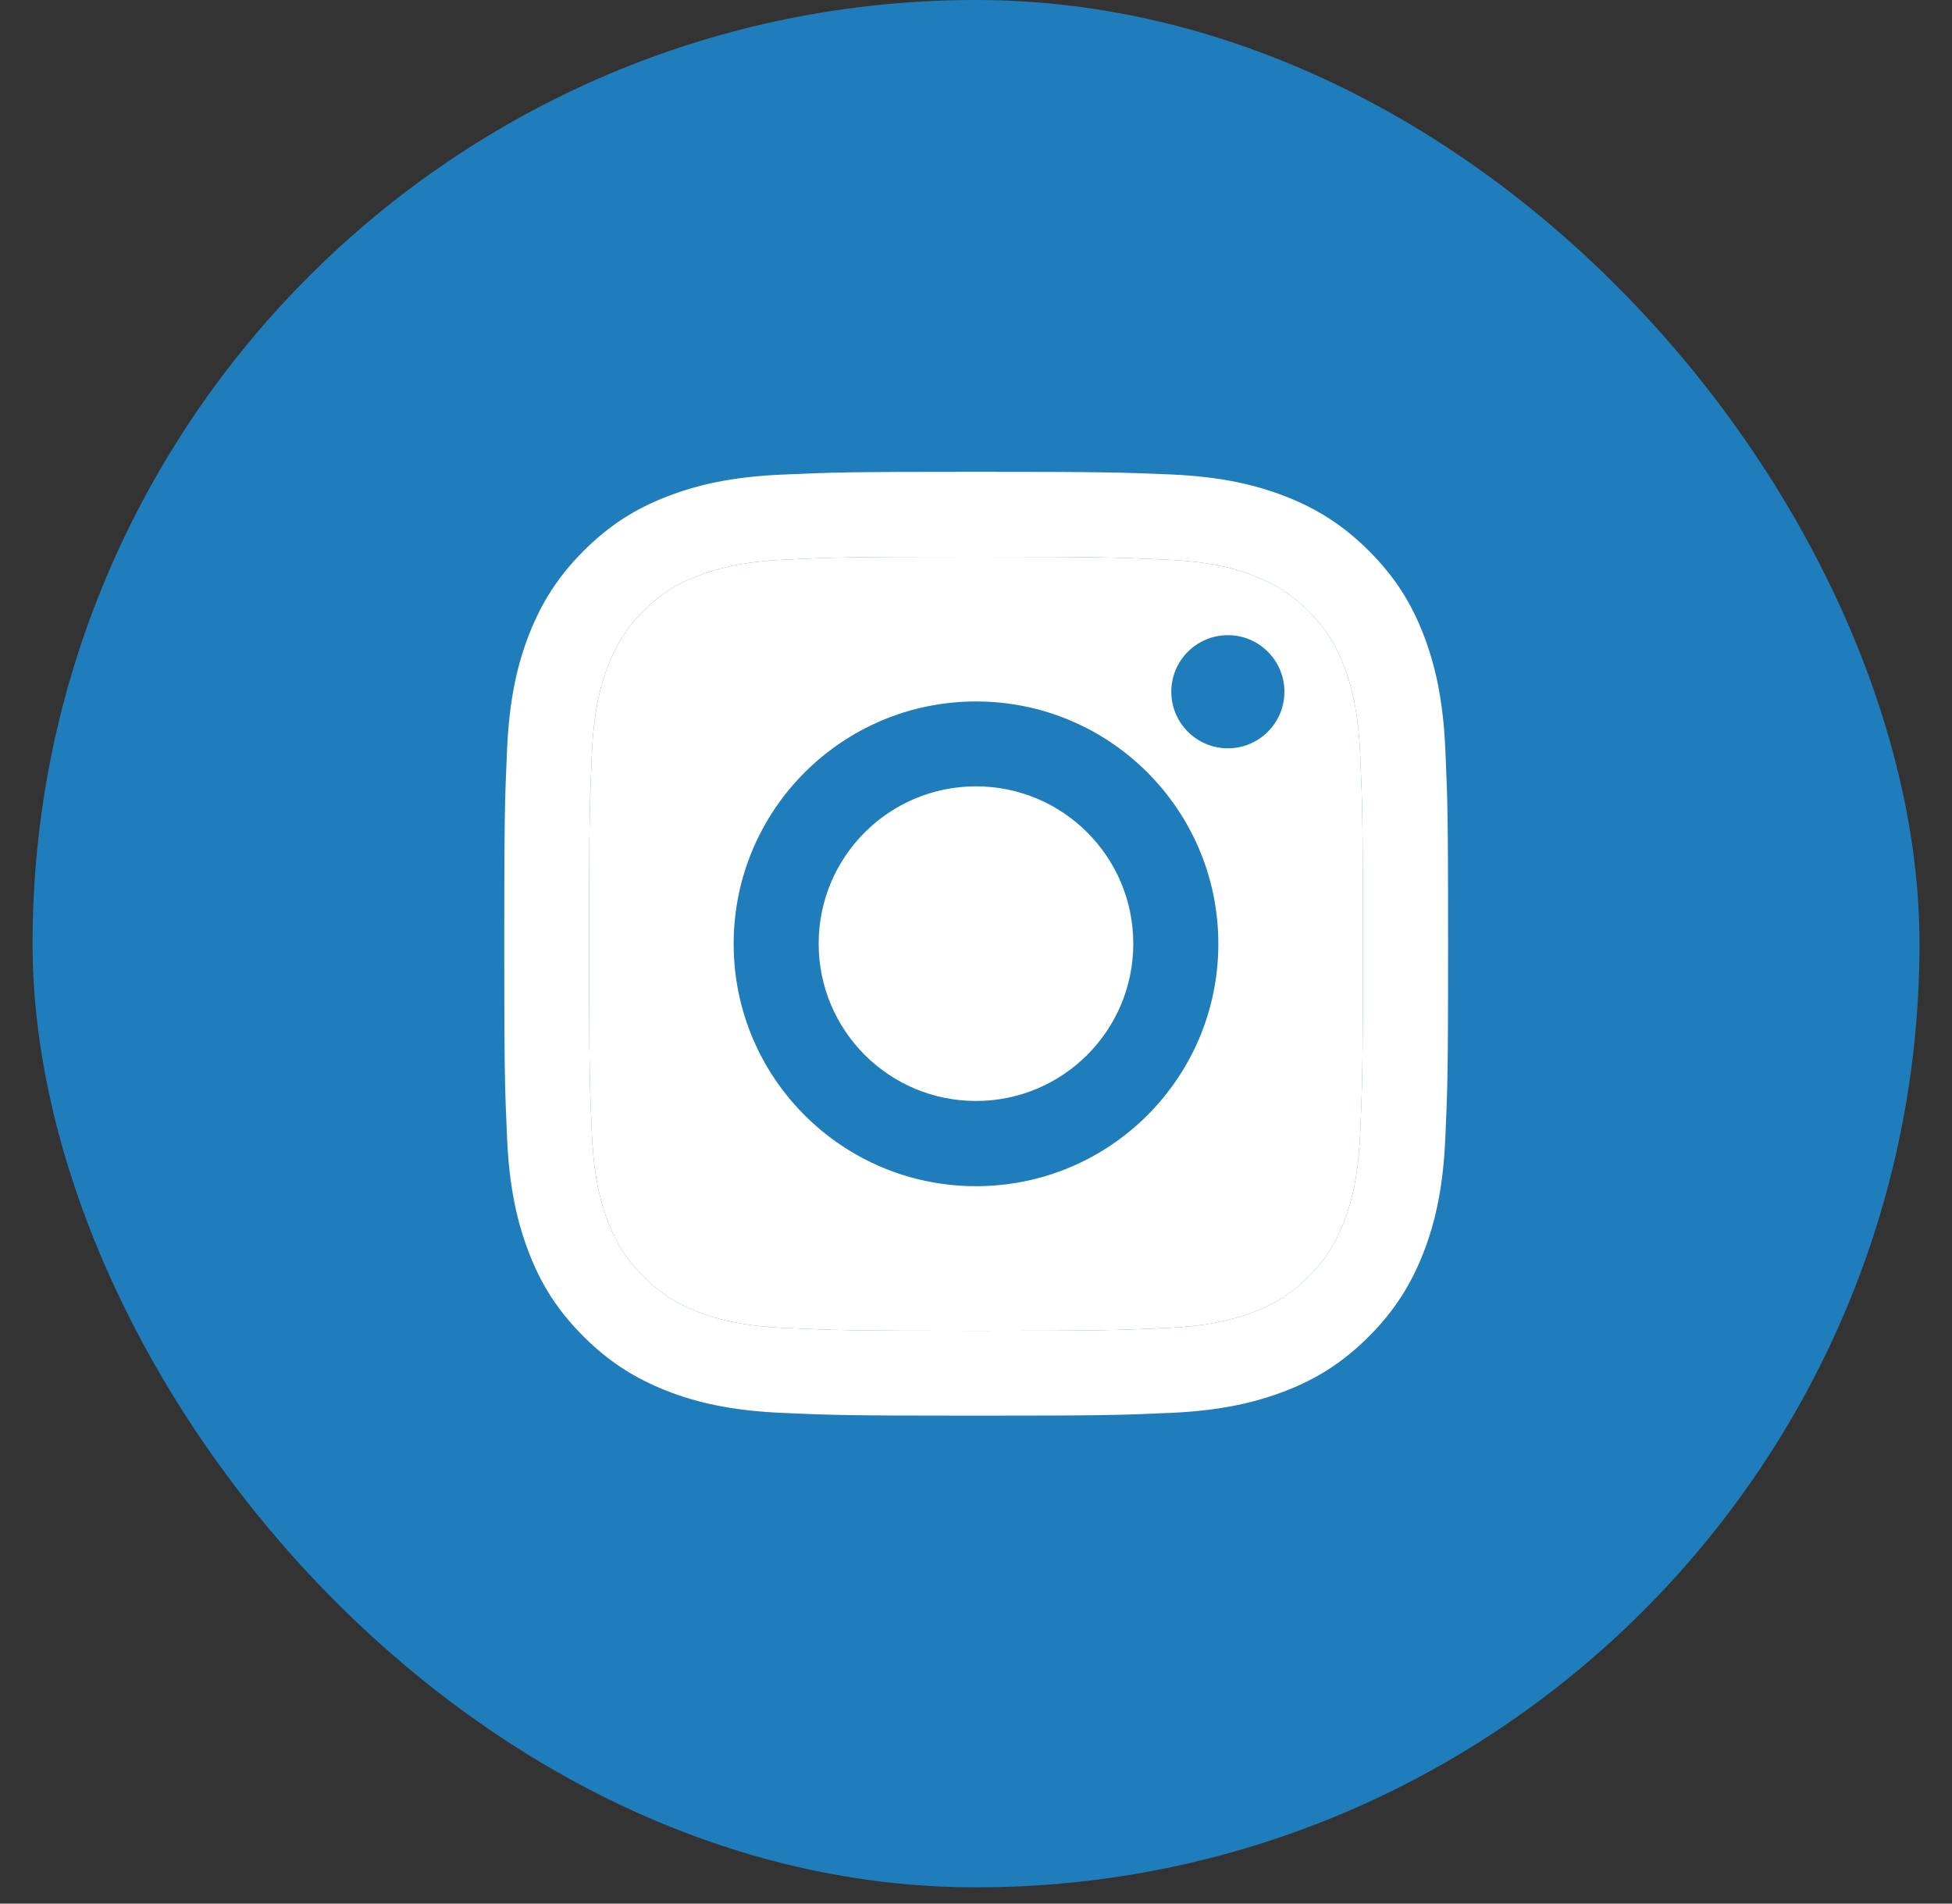
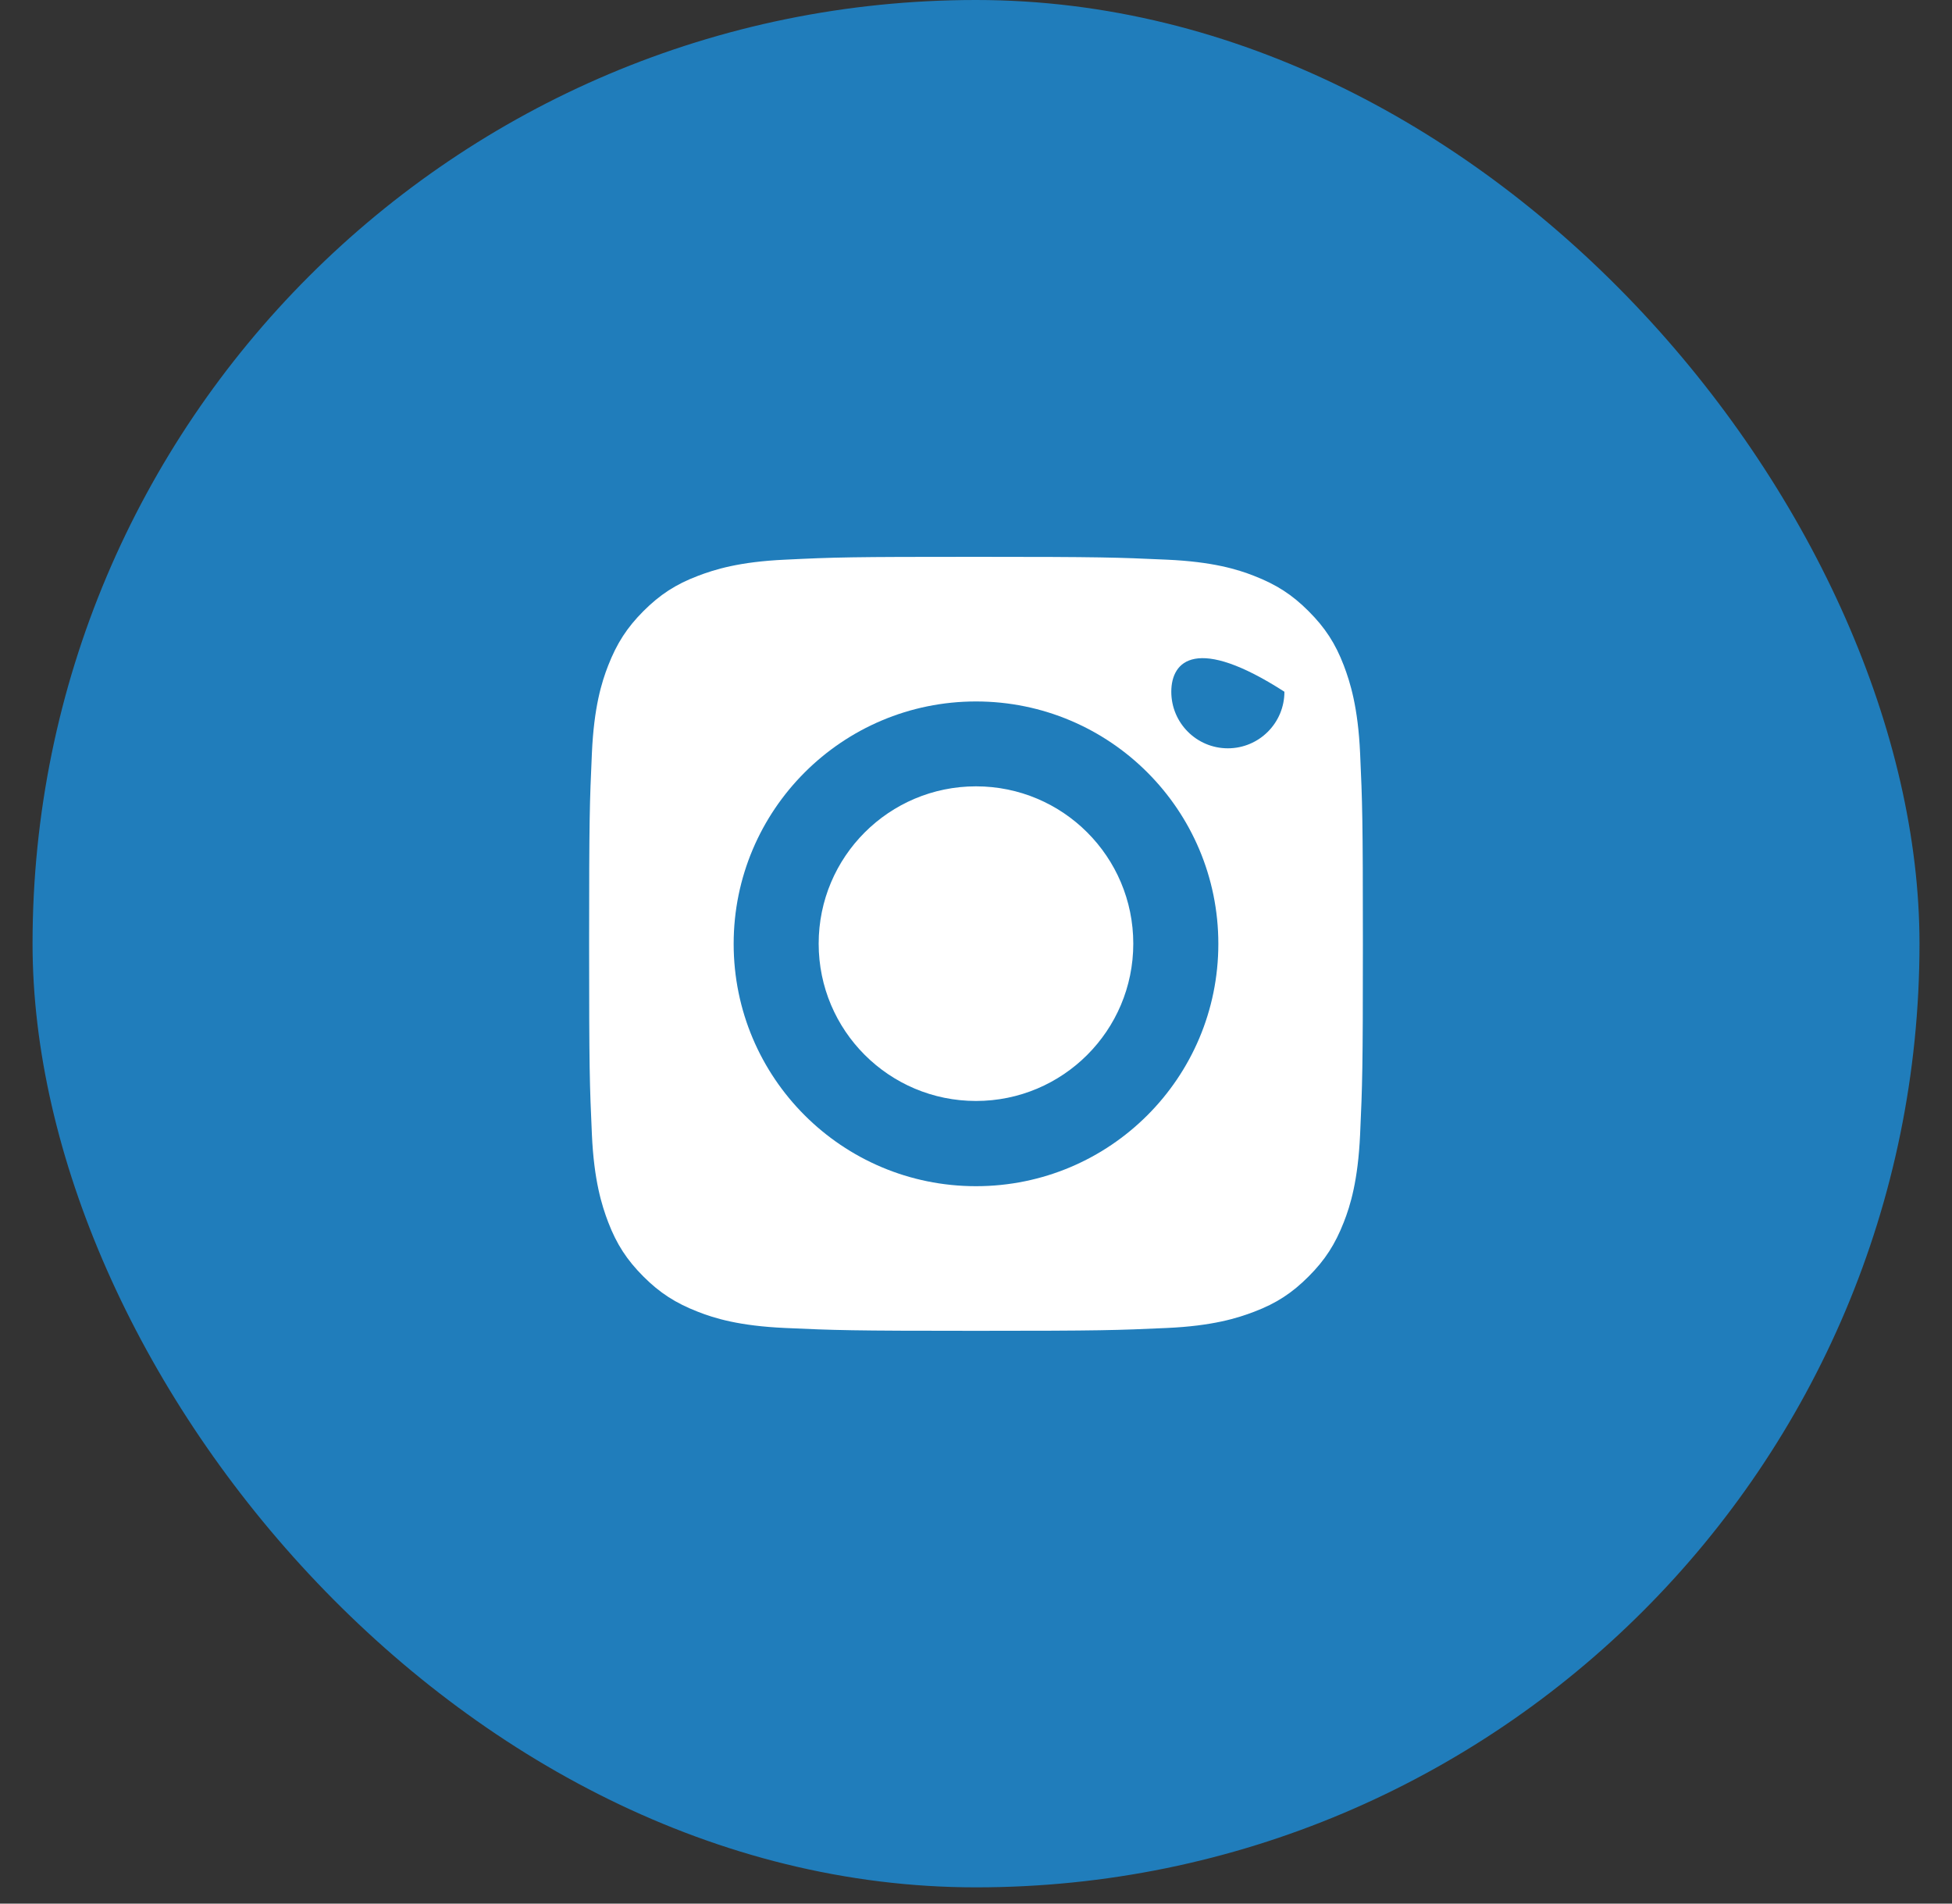
<svg xmlns="http://www.w3.org/2000/svg" width="40" height="39" viewBox="0 0 40 39" fill="none">
  <rect x="0" y="0" width="40" height="39" fill="#333333" stroke="none" />
  <rect x="0.667" width="38.667" height="38.667" rx="19.333" fill="#207DBB" />
  <g clip-path="url(#clip0_747_588)">
-     <path d="M20 11.408C22.583 11.408 22.886 11.42 23.907 11.466C24.851 11.508 25.361 11.665 25.703 11.8C26.155 11.976 26.478 12.183 26.815 12.521C27.153 12.859 27.364 13.181 27.537 13.634C27.667 13.976 27.828 14.486 27.871 15.43C27.917 16.451 27.928 16.754 27.928 19.337C27.928 21.919 27.917 22.222 27.871 23.243C27.828 24.187 27.671 24.698 27.537 25.039C27.36 25.492 27.153 25.814 26.815 26.152C26.478 26.49 26.155 26.701 25.703 26.873C25.361 27.004 24.851 27.165 23.907 27.207C22.886 27.253 22.583 27.265 20 27.265C17.417 27.265 17.114 27.253 16.093 27.207C15.149 27.165 14.639 27.008 14.297 26.873C13.845 26.697 13.522 26.49 13.184 26.152C12.847 25.814 12.636 25.492 12.463 25.039C12.333 24.698 12.171 24.187 12.129 23.243C12.083 22.222 12.072 21.919 12.072 19.337C12.072 16.754 12.083 16.451 12.129 15.43C12.171 14.486 12.329 13.976 12.463 13.634C12.64 13.181 12.847 12.859 13.184 12.521C13.522 12.183 13.845 11.972 14.297 11.8C14.639 11.669 15.149 11.508 16.093 11.466C17.114 11.416 17.421 11.408 20 11.408ZM20 9.666C17.375 9.666 17.045 9.678 16.013 9.724C14.984 9.77 14.282 9.935 13.668 10.173C13.031 10.418 12.494 10.752 11.957 11.289C11.419 11.826 11.089 12.368 10.84 13.001C10.602 13.615 10.437 14.317 10.391 15.349C10.345 16.378 10.333 16.708 10.333 19.333C10.333 21.957 10.345 22.288 10.391 23.32C10.437 24.348 10.602 25.051 10.84 25.668C11.085 26.305 11.419 26.843 11.957 27.38C12.494 27.917 13.035 28.247 13.668 28.497C14.282 28.735 14.984 28.9 16.017 28.946C17.049 28.992 17.375 29.003 20.004 29.003C22.633 29.003 22.959 28.992 23.991 28.946C25.019 28.9 25.722 28.735 26.34 28.497C26.977 28.251 27.514 27.917 28.051 27.38C28.588 26.843 28.918 26.302 29.168 25.668C29.406 25.054 29.571 24.352 29.617 23.32C29.663 22.288 29.674 21.961 29.674 19.333C29.674 16.704 29.663 16.378 29.617 15.345C29.571 14.317 29.406 13.615 29.168 12.997C28.922 12.36 28.588 11.823 28.051 11.285C27.514 10.748 26.973 10.418 26.34 10.169C25.726 9.931 25.023 9.766 23.991 9.72C22.955 9.678 22.625 9.666 20 9.666Z" fill="white" />
    <path d="M20 11.408C22.583 11.408 22.886 11.42 23.907 11.466C24.851 11.508 25.361 11.665 25.703 11.8C26.155 11.976 26.478 12.183 26.815 12.521C27.153 12.859 27.364 13.181 27.537 13.634C27.667 13.976 27.828 14.486 27.871 15.43C27.917 16.451 27.928 16.754 27.928 19.337C27.928 21.919 27.917 22.222 27.871 23.243C27.828 24.187 27.671 24.698 27.537 25.039C27.36 25.492 27.153 25.814 26.815 26.152C26.478 26.49 26.155 26.701 25.703 26.873C25.361 27.004 24.851 27.165 23.907 27.207C22.886 27.253 22.583 27.265 20 27.265C17.417 27.265 17.114 27.253 16.093 27.207C15.149 27.165 14.639 27.008 14.297 26.873C13.845 26.697 13.522 26.49 13.184 26.152C12.847 25.814 12.636 25.492 12.463 25.039C12.333 24.698 12.171 24.187 12.129 23.243C12.083 22.222 12.072 21.919 12.072 19.337C12.072 16.754 12.083 16.451 12.129 15.43C12.171 14.486 12.329 13.976 12.463 13.634C12.64 13.181 12.847 12.859 13.184 12.521C13.522 12.183 13.845 11.972 14.297 11.8C14.639 11.669 15.149 11.508 16.093 11.466C17.114 11.416 17.421 11.408 20 11.408Z" fill="white" />
    <path d="M20 14.371C17.26 14.371 15.034 16.593 15.034 19.337C15.034 22.081 17.256 24.302 20 24.302C22.744 24.302 24.966 22.081 24.966 19.337C24.966 16.593 22.744 14.371 20 14.371ZM20 22.556C18.219 22.556 16.776 21.114 16.776 19.333C16.776 17.552 18.219 16.11 20 16.11C21.78 16.11 23.223 17.552 23.223 19.333C23.223 21.114 21.78 22.556 20 22.556Z" fill="#207DBB" />
-     <path d="M25.161 15.331C25.801 15.331 26.32 14.812 26.32 14.172C26.32 13.532 25.801 13.013 25.161 13.013C24.521 13.013 24.002 13.532 24.002 14.172C24.002 14.812 24.521 15.331 25.161 15.331Z" fill="#207DBB" />
+     <path d="M25.161 15.331C25.801 15.331 26.32 14.812 26.32 14.172C24.521 13.013 24.002 13.532 24.002 14.172C24.002 14.812 24.521 15.331 25.161 15.331Z" fill="#207DBB" />
  </g>
  <defs>
    <clipPath id="clip0_747_588">
      <rect width="19.333" height="19.333" fill="white" transform="translate(10.333 9.666)" />
    </clipPath>
  </defs>
</svg>